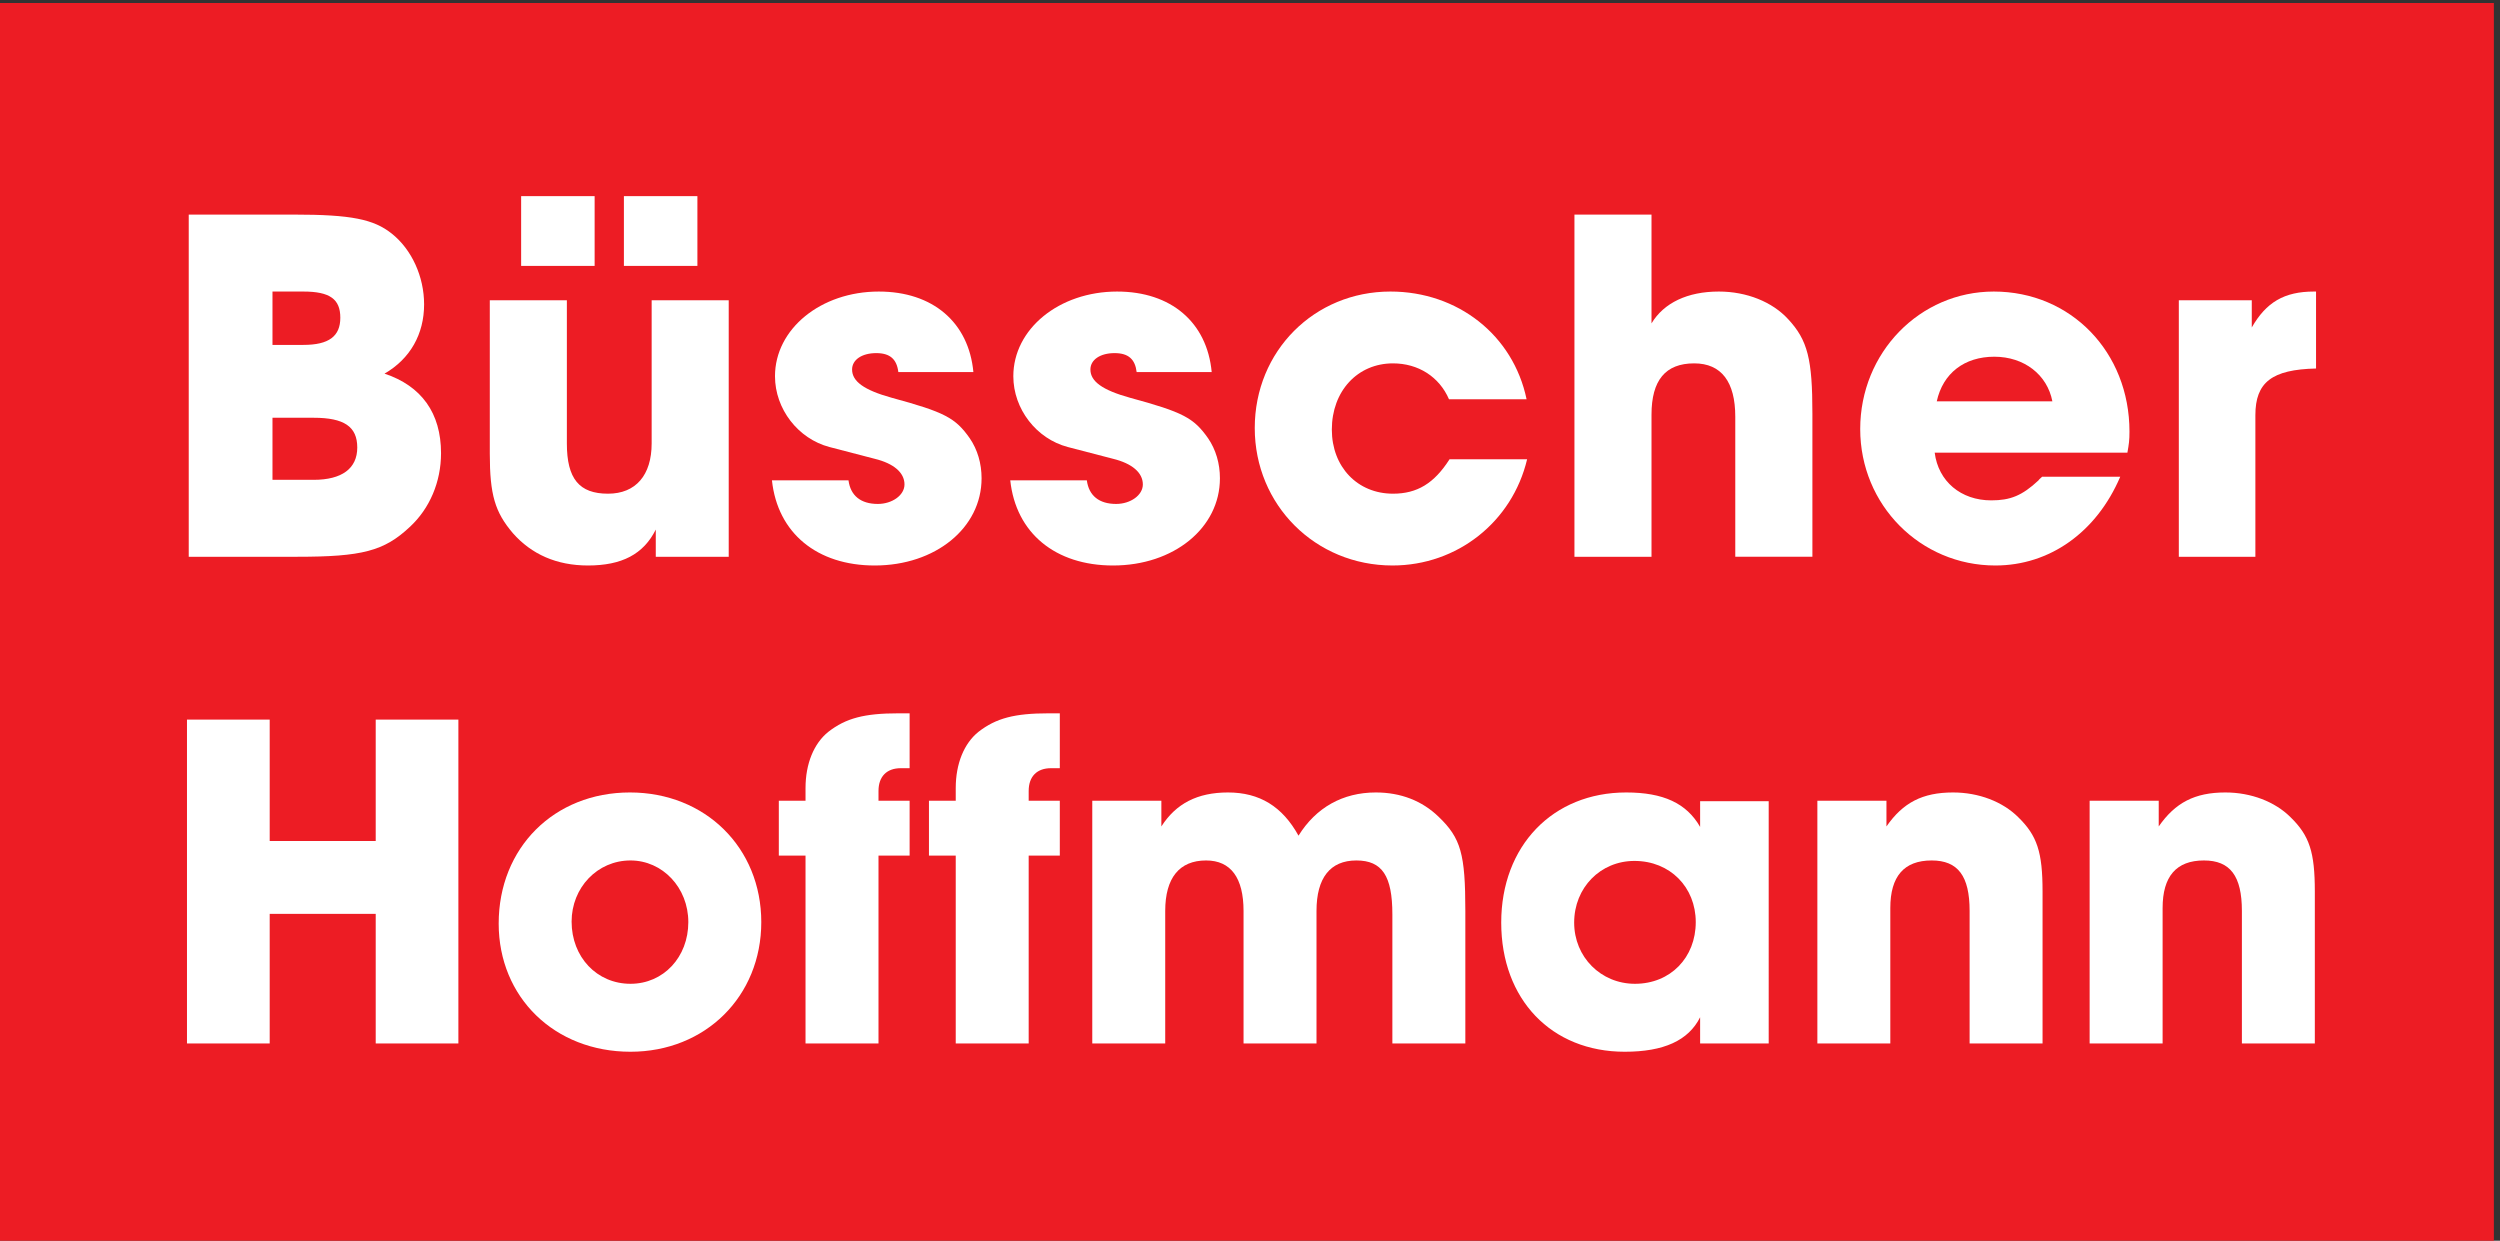
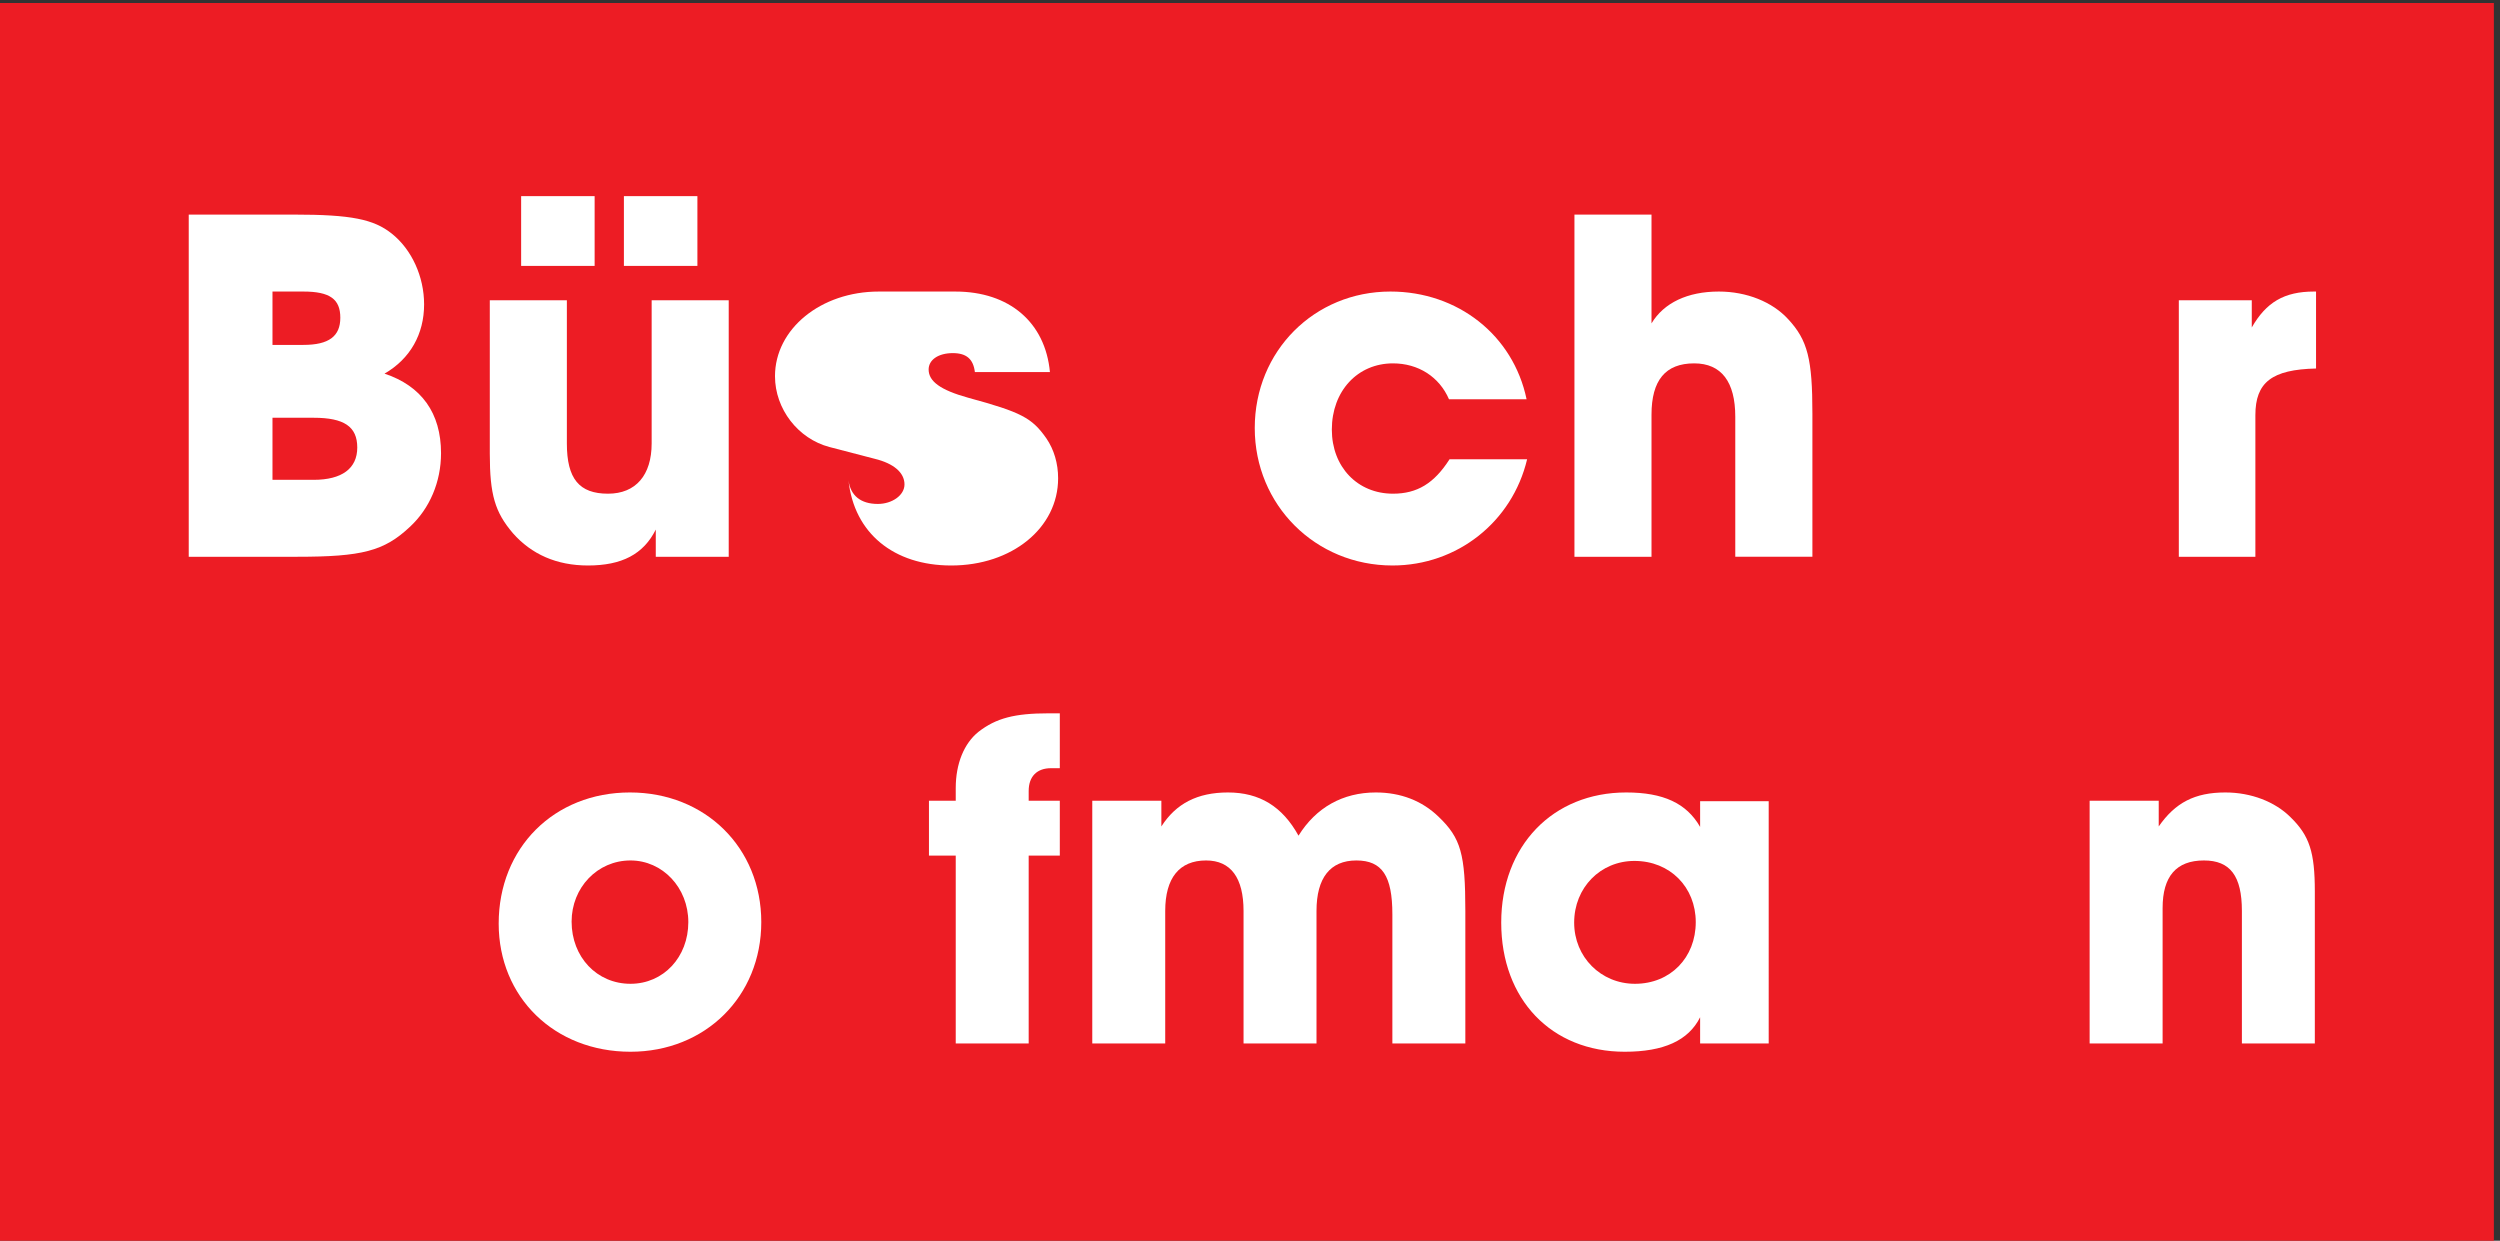
<svg xmlns="http://www.w3.org/2000/svg" xmlns:ns1="http://sodipodi.sourceforge.net/DTD/sodipodi-0.dtd" xmlns:ns2="http://www.inkscape.org/namespaces/inkscape" version="1.1" id="svg1" width="151.173" height="75.027" viewBox="0 0 151.173 75.027" ns1:docname="Bueho_Logo.eps">
  <rect x="0" y="0" width="151.173" height="75.027" fill="#333333" stroke="none" />
  <defs id="defs1" />
  <ns1:namedview id="namedview1" pagecolor="#ffffff" bordercolor="#000000" borderopacity="0.25" ns2:showpageshadow="2" ns2:pageopacity="0.0" ns2:pagecheckerboard="0" ns2:deskcolor="#d1d1d1">
    <ns2:page x="0" y="0" ns2:label="1" id="page1" width="151.173" height="75.027" margin="0" bleed="0" />
  </ns1:namedview>
  <g id="g1" ns2:groupmode="layer" ns2:label="1">
    <g id="group-R5">
      <path id="path2" d="M 0,562.75 H 1133.85 V -0.012 H 0 V 562.75" style="fill:#ed1c24;fill-opacity:1;fill-rule:evenodd;stroke:none" transform="matrix(0.133,0,0,-0.133,0,75.027)" />
      <path id="path3" d="m 123.887,431.559 h 14.035 c 12.137,0 16.805,-3.508 16.805,-11.895 0,-8.398 -5.137,-12.363 -16.805,-12.363 h -14.035 z m 0,-57.383 h 18.703 c 13.777,0 19.844,-3.965 19.844,-13.535 0,-9.551 -7.004,-14.688 -19.844,-14.688 h -18.703 v 28.223 z m 11.23,-63.203 c 29.422,0 39.473,2.558 51.16,13.523 9.106,8.391 14.243,20.52 14.243,33.586 0,18.203 -8.872,30.555 -25.696,36.152 11.692,6.758 17.996,17.969 17.996,31.493 0,12.597 -5.601,24.953 -14.722,32.187 -8.188,6.535 -18.457,8.633 -44.387,8.633 H 85.809 V 310.973 h 49.308 v 0" style="fill:#ffffff;fill-opacity:1;fill-rule:evenodd;stroke:none" transform="matrix(0.133,0,0,-0.133,0,75.027)" />
      <path id="path4" d="m 296.277,427.582 v -65.066 c 0,-14.465 -7.234,-22.864 -19.839,-22.864 -13.098,0 -18.711,6.77 -18.711,22.864 v 65.066 h -35.039 v -69.734 c 0,-18.653 2.339,-26.582 10.503,-36.153 8.418,-9.57 19.868,-14.687 34.122,-14.687 15.414,0 25.238,5.117 30.839,16.328 v -12.363 h 33.164 v 116.609 h -35.039" style="fill:#ffffff;fill-opacity:1;fill-rule:evenodd;stroke:none" transform="matrix(0.133,0,0,-0.133,0,75.027)" />
      <path id="path5" d="m 270.352,443.219 v 31.719 h -33.411 v -31.719 h 33.411" style="fill:#ffffff;fill-opacity:1;fill-rule:evenodd;stroke:none" transform="matrix(0.133,0,0,-0.133,0,75.027)" />
      <path id="path6" d="m 317.078,443.219 v 31.719 H 283.66 v -31.719 h 33.418" style="fill:#ffffff;fill-opacity:1;fill-rule:evenodd;stroke:none" transform="matrix(0.133,0,0,-0.133,0,75.027)" />
-       <path id="path7" d="m 399.563,431.559 c -26.411,0 -47.208,-17.032 -47.208,-38.496 0,-14.922 10.516,-28.45 24.762,-32.188 l 20.571,-5.352 c 8.652,-2.109 13.542,-6.3 13.542,-11.66 0,-4.902 -5.593,-8.867 -12.136,-8.867 -7.715,0 -12.395,3.731 -13.324,10.723 h -34.801 c 2.554,-24.024 20.554,-38.711 46.719,-38.711 27.554,0 48.589,17.019 48.589,39.648 0,6.758 -1.863,13.067 -5.371,18.192 -6.543,9.328 -11.453,11.886 -35.508,18.429 -12.617,3.496 -17.996,7.461 -17.996,12.832 0,4.434 4.446,7.461 10.989,7.461 6.304,0 9.336,-2.793 10.039,-8.632 h 34.121 c -2.113,22.617 -18.457,36.621 -42.988,36.621" style="fill:#ffffff;fill-opacity:1;fill-rule:evenodd;stroke:none" transform="matrix(0.133,0,0,-0.133,0,75.027)" />
-       <path id="path8" d="m 507.922,431.559 c -26.406,0 -47.207,-17.032 -47.207,-38.496 0,-14.922 10.515,-28.45 24.765,-32.188 l 20.575,-5.352 c 8.633,-2.109 13.547,-6.3 13.547,-11.66 0,-4.902 -5.618,-8.867 -12.153,-8.867 -7.715,0 -12.383,3.731 -13.316,10.723 h -34.809 c 2.563,-24.024 20.559,-38.711 46.731,-38.711 27.566,0 48.593,17.019 48.593,39.648 0,6.758 -1.875,13.067 -5.378,18.192 -6.543,9.328 -11.457,11.886 -35.52,18.429 -12.605,3.496 -17.988,7.461 -17.988,12.832 0,4.434 4.441,7.461 10.984,7.461 6.313,0 9.348,-2.793 10.039,-8.632 h 34.121 c -2.105,22.617 -18.457,36.621 -42.984,36.621" style="fill:#ffffff;fill-opacity:1;fill-rule:evenodd;stroke:none" transform="matrix(0.133,0,0,-0.133,0,75.027)" />
+       <path id="path7" d="m 399.563,431.559 c -26.411,0 -47.208,-17.032 -47.208,-38.496 0,-14.922 10.516,-28.45 24.762,-32.188 l 20.571,-5.352 c 8.652,-2.109 13.542,-6.3 13.542,-11.66 0,-4.902 -5.593,-8.867 -12.136,-8.867 -7.715,0 -12.395,3.731 -13.324,10.723 c 2.554,-24.024 20.554,-38.711 46.719,-38.711 27.554,0 48.589,17.019 48.589,39.648 0,6.758 -1.863,13.067 -5.371,18.192 -6.543,9.328 -11.453,11.886 -35.508,18.429 -12.617,3.496 -17.996,7.461 -17.996,12.832 0,4.434 4.446,7.461 10.989,7.461 6.304,0 9.336,-2.793 10.039,-8.632 h 34.121 c -2.113,22.617 -18.457,36.621 -42.988,36.621" style="fill:#ffffff;fill-opacity:1;fill-rule:evenodd;stroke:none" transform="matrix(0.133,0,0,-0.133,0,75.027)" />
      <path id="path9" d="m 633.328,339.652 c -16.109,0 -27.801,12.141 -27.801,29.153 0,17.5 11.692,30.097 27.801,30.097 11.445,0 21.027,-6.054 25.473,-16.328 h 35.269 c -6.074,29.16 -31.297,48.985 -61.902,48.985 -34.59,0 -61.688,-27.051 -61.688,-62.051 0,-34.981 27.579,-62.5 62.618,-62.5 29.441,0 54.441,19.824 61.211,48.281 h -35.278 c -7.011,-10.976 -14.722,-15.637 -25.703,-15.637" style="fill:#ffffff;fill-opacity:1;fill-rule:evenodd;stroke:none" transform="matrix(0.133,0,0,-0.133,0,75.027)" />
      <path id="path10" d="m 750.867,310.973 v 64.609 c 0,15.625 6.321,23.32 19.406,23.32 12.372,0 18.68,-8.398 18.68,-24.257 v -63.672 h 35.063 v 65.078 c 0,24.726 -2.114,33.34 -10.989,42.91 -7.246,7.93 -18.925,12.598 -31.543,12.598 -14.25,0 -25,-5.137 -30.617,-14.473 v 49.461 H 715.828 V 310.973 h 35.039" style="fill:#ffffff;fill-opacity:1;fill-rule:evenodd;stroke:none" transform="matrix(0.133,0,0,-0.133,0,75.027)" />
-       <path id="path11" d="m 880.559,381.637 c 2.8,12.832 12.617,20.293 26.171,20.293 13.551,0 24.063,-8.164 26.395,-20.293 z m 46.265,-35.918 c -7.476,-6.992 -12.847,-9.102 -21.504,-9.102 -13.777,0 -24.058,8.633 -25.703,21.699 h 87.617 c 0.704,3.965 0.942,5.606 0.942,9.571 0,36.152 -26.633,63.672 -61.684,63.672 -33.64,0 -60.738,-27.754 -60.738,-62.52 0,-34.512 27.332,-62.031 61.434,-62.031 24.777,0 46.027,15.156 56.789,40.351 h -35.532 c -0.679,-0.703 -1.382,-1.171 -1.621,-1.64 v 0" style="fill:#ffffff;fill-opacity:1;fill-rule:evenodd;stroke:none" transform="matrix(0.133,0,0,-0.133,0,75.027)" />
      <path id="path12" d="m 1025.42,310.973 v 64.375 c 0,14.922 7.48,20.761 27.58,21.218 v 34.993 h -0.94 c -13.55,0 -21.74,-4.903 -28.28,-16.329 v 12.352 H 990.613 V 310.973 h 34.807" style="fill:#ffffff;fill-opacity:1;fill-rule:evenodd;stroke:none" transform="matrix(0.133,0,0,-0.133,0,75.027)" />
-       <path id="path13" d="M 122.617,89.695 V 148.621 H 170.82 V 89.695 h 37.586 V 236.941 H 170.82 v -55.195 h -48.203 v 55.195 H 85.012 V 89.695 h 37.605" style="fill:#ffffff;fill-opacity:1;fill-rule:evenodd;stroke:none" transform="matrix(0.133,0,0,-0.133,0,75.027)" />
      <path id="path14" d="m 286.648,172.898 c 14.582,0 26.301,-12.363 26.301,-28.027 0,-15.894 -11.269,-28.047 -26.301,-28.047 -15.269,0 -26.765,12.153 -26.765,28.266 0,15.445 11.719,27.808 26.765,27.808 z m 0,-86.968 c 34.043,0 59.473,25.172 59.473,58.941 0,33.789 -25.43,58.945 -59.707,58.945 -34.488,0 -59.684,-25.156 -59.684,-59.609 0,-33.555 25.418,-58.277 59.918,-58.277 v 0" style="fill:#ffffff;fill-opacity:1;fill-rule:evenodd;stroke:none" transform="matrix(0.133,0,0,-0.133,0,75.027)" />
-       <path id="path15" d="m 399.414,89.695 v 85.41 h 14.149 v 24.961 h -14.149 v 4.414 c 0,6.622 3.762,10.372 10.176,10.372 h 3.973 v 24.945 h -5.079 c -15.488,0 -23.882,-2.207 -31.836,-8.383 -6.636,-5.293 -10.41,-14.566 -10.41,-25.601 v -5.747 h -12.144 v -24.961 h 12.144 V 89.695 h 33.176" style="fill:#ffffff;fill-opacity:1;fill-rule:evenodd;stroke:none" transform="matrix(0.133,0,0,-0.133,0,75.027)" />
      <path id="path16" d="m 467.695,89.695 v 85.41 h 14.153 v 24.961 h -14.153 v 4.414 c 0,6.622 3.758,10.372 10.176,10.372 h 3.977 v 24.945 h -5.078 c -15.481,0 -23.887,-2.207 -31.86,-8.383 -6.629,-5.293 -10.379,-14.566 -10.379,-25.601 v -5.747 h -12.176 v -24.961 h 12.176 V 89.695 h 33.164" style="fill:#ffffff;fill-opacity:1;fill-rule:evenodd;stroke:none" transform="matrix(0.133,0,0,-0.133,0,75.027)" />
      <path id="path17" d="m 529.773,89.695 v 60.254 c 0,15 6.426,22.949 18.579,22.949 11.289,0 17.031,-7.949 17.031,-22.949 V 89.695 h 33.172 v 60.254 c 0,15 6.191,22.949 18.133,22.949 11.718,0 16.359,-7.046 16.359,-24.492 V 89.695 h 33.176 v 60.254 c 0,25.84 -1.993,33.11 -12.168,42.832 -7.524,7.285 -17.246,11.035 -28.528,11.035 -15.031,0 -27.199,-6.851 -35.156,-19.644 -7.297,13.238 -17.683,19.644 -32.058,19.644 -13.938,0 -23.665,-5.078 -30.293,-15.449 v 11.699 H 496.609 V 89.695 h 33.164" style="fill:#ffffff;fill-opacity:1;fill-rule:evenodd;stroke:none" transform="matrix(0.133,0,0,-0.133,0,75.027)" />
      <path id="path18" d="m 743.125,172.688 c 16.145,0 27.859,-11.918 27.859,-27.817 0,-16.109 -11.492,-28.047 -27.632,-28.047 -15.481,0 -27.649,12.153 -27.649,27.817 0,15.894 11.942,28.047 27.422,28.047 z m 29.844,27.164 v -11.7 c -6.184,10.801 -16.797,15.664 -33.606,15.664 -33.386,0 -56.824,-24.277 -56.824,-59.175 0,-34.868 22.774,-58.711 56.16,-58.711 17.688,0 28.969,5.078 34.27,15.679 V 89.695 h 31.179 V 199.852 h -31.179 v 0" style="fill:#ffffff;fill-opacity:1;fill-rule:evenodd;stroke:none" transform="matrix(0.133,0,0,-0.133,0,75.027)" />
-       <path id="path19" d="m 859.441,89.695 v 61.582 c 0,14.36 6.196,21.621 18.801,21.621 11.946,0 17.254,-7.046 17.254,-22.949 V 89.695 h 33.164 v 69.082 c 0,17.895 -2.43,25.395 -11.055,33.789 -7.078,7.051 -17.917,11.25 -29.636,11.25 -13.926,0 -22.774,-4.644 -30.281,-15.449 v 11.699 H 826.277 V 89.695 h 33.164" style="fill:#ffffff;fill-opacity:1;fill-rule:evenodd;stroke:none" transform="matrix(0.133,0,0,-0.133,0,75.027)" />
      <path id="path20" d="m 983.242,89.695 v 61.582 c 0,14.36 6.192,21.621 18.788,21.621 11.94,0 17.26,-7.046 17.26,-22.949 V 89.695 h 33.16 v 69.082 c 0,17.895 -2.42,25.395 -11.05,33.789 -7.07,7.051 -17.91,11.25 -29.63,11.25 -13.926,0 -22.778,-4.644 -30.293,-15.449 v 11.699 H 950.066 V 89.695 h 33.176" style="fill:#ffffff;fill-opacity:1;fill-rule:evenodd;stroke:none" transform="matrix(0.133,0,0,-0.133,0,75.027)" />
    </g>
  </g>
</svg>